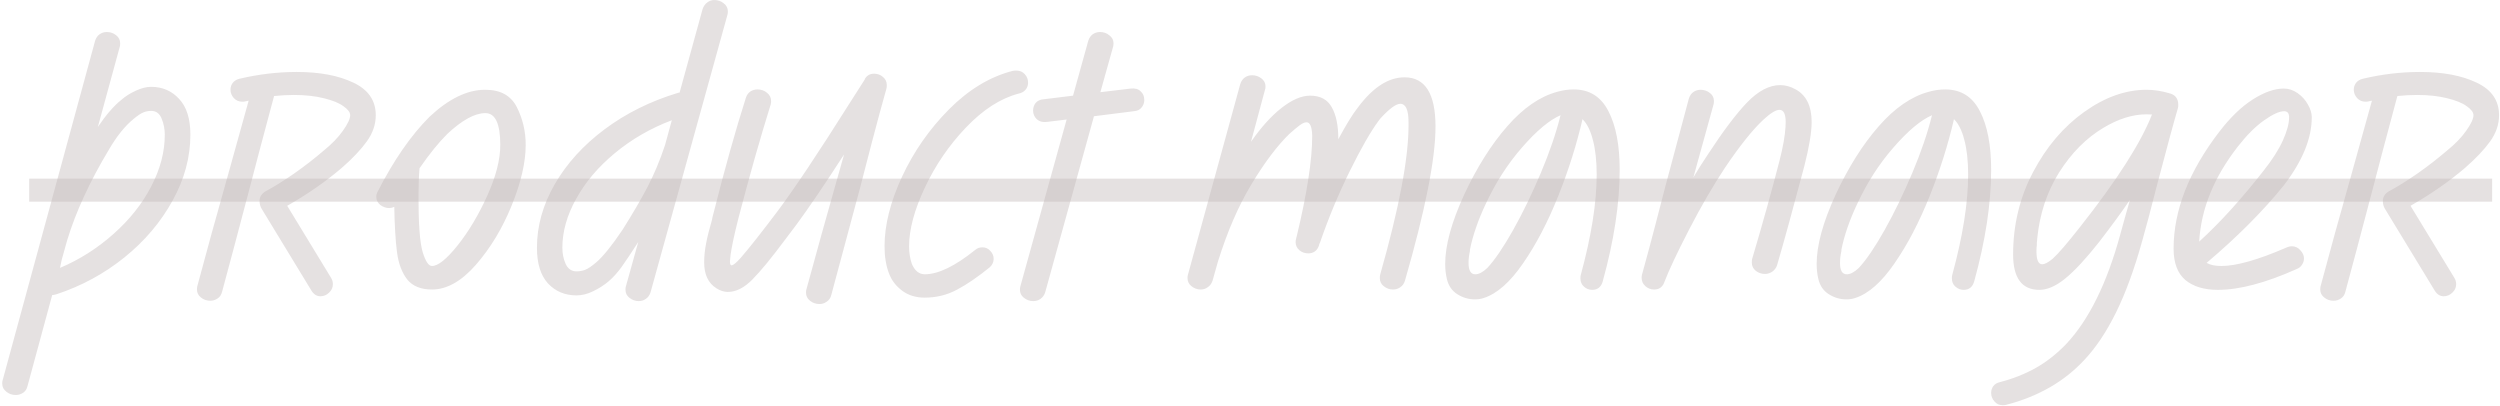
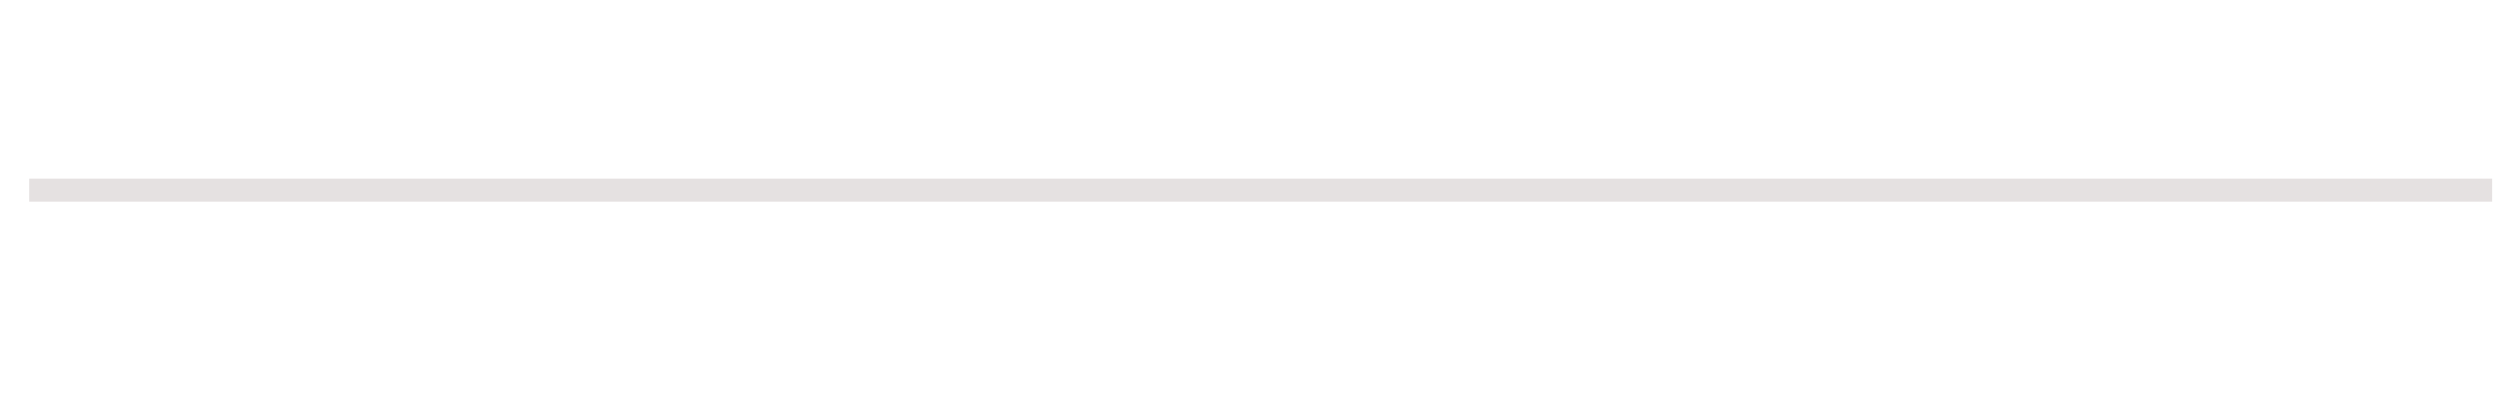
<svg xmlns="http://www.w3.org/2000/svg" width="732" height="119" viewBox="0 0 732 119" fill="none">
-   <path d="M0.652 112.315C0.652 111.91 0.685 111.606 0.753 111.404L27.843 11.956C28.113 11.112 28.552 10.471 29.159 10.032C29.801 9.593 30.51 9.374 31.286 9.374C32.333 9.374 33.244 9.694 34.02 10.336C34.797 10.943 35.185 11.72 35.185 12.665C35.185 13.07 35.151 13.391 35.084 13.627L28.653 37.172C31.084 33.594 33.362 30.961 35.489 29.273C36.67 28.227 38.071 27.332 39.691 26.59C41.346 25.813 42.865 25.425 44.249 25.425C47.557 25.425 50.291 26.607 52.452 28.969C54.646 31.299 55.743 34.792 55.743 39.451C55.743 46.033 54.004 52.464 50.527 58.743C47.084 65.022 42.375 70.575 36.4 75.402C30.425 80.195 23.775 83.79 16.45 86.187C15.91 86.322 15.522 86.39 15.285 86.39L8.044 113.075C7.842 113.919 7.42 114.56 6.779 114.999C6.103 115.438 5.378 115.657 4.601 115.657C3.555 115.657 2.643 115.336 1.867 114.695C1.057 114.087 0.652 113.294 0.652 112.315ZM17.564 78.44C23.302 76.01 28.518 72.701 33.21 68.516C37.936 64.33 41.616 59.705 44.249 54.642C46.915 49.544 48.249 44.481 48.249 39.451C48.249 37.797 47.945 36.227 47.337 34.742C46.73 33.223 45.7 32.463 44.249 32.463C43.472 32.463 42.713 32.615 41.97 32.919C41.261 33.189 40.282 33.847 39.033 34.894C36.535 36.953 34.155 39.923 31.894 43.806C26.29 53.123 22.205 62.001 19.64 70.44L18.07 76.06L17.564 78.44ZM57.667 84.769C57.667 84.364 57.701 84.044 57.768 83.807C60.334 74.187 63.338 63.3 66.781 51.148L72.807 29.476L71.845 29.678C71.642 29.746 71.338 29.78 70.933 29.78C69.954 29.78 69.127 29.425 68.452 28.716C67.811 27.974 67.49 27.163 67.49 26.286C67.49 25.509 67.71 24.834 68.148 24.26C68.621 23.653 69.296 23.248 70.174 23.045C75.778 21.729 81.347 21.07 86.883 21.07C93.601 21.07 99.137 22.117 103.492 24.21C107.847 26.269 110.024 29.442 110.024 33.729C110.024 36.43 109.146 38.995 107.391 41.426C105.669 43.822 103.222 46.405 100.049 49.173C95.424 53.123 90.107 56.819 84.099 60.262L96.859 81.225C97.264 81.833 97.466 82.491 97.466 83.2C97.466 84.179 97.095 85.006 96.352 85.681C95.643 86.39 94.799 86.744 93.82 86.744C92.774 86.744 91.913 86.221 91.238 85.175L76.605 61.123C76.2 60.448 75.997 59.688 75.997 58.844C75.997 57.663 76.588 56.718 77.769 56.009C80.132 54.76 82.9 53.038 86.073 50.844C89.246 48.616 92.183 46.337 94.884 44.008C97.179 42.151 99.019 40.244 100.403 38.286C101.821 36.295 102.53 34.776 102.53 33.729C102.53 32.885 101.872 32.008 100.555 31.096C99.272 30.151 97.365 29.375 94.833 28.767C92.302 28.125 89.382 27.805 86.073 27.805C84.284 27.805 82.343 27.906 80.25 28.109C76.942 40.43 74.495 49.662 72.908 55.806C69.803 67.621 67.169 77.512 65.009 85.478C64.806 86.322 64.368 86.964 63.693 87.403C63.051 87.841 62.342 88.061 61.566 88.061C60.519 88.061 59.608 87.74 58.832 87.099C58.055 86.491 57.667 85.715 57.667 84.769ZM110.176 57.578C110.176 57.106 110.311 56.616 110.581 56.11C115.273 46.928 120.32 39.637 125.721 34.236C131.358 28.936 136.793 26.286 142.025 26.286C142.059 26.286 142.093 26.286 142.127 26.286C146.549 26.286 149.621 27.991 151.342 31.4C153.064 34.809 153.925 38.489 153.925 42.438C153.925 47.502 152.557 53.409 149.823 60.161C147.089 66.878 143.595 72.668 139.342 77.529C135.122 82.356 130.835 84.769 126.48 84.769C123.24 84.769 120.826 83.79 119.239 81.833C117.687 79.841 116.691 77.208 116.252 73.934C115.813 70.625 115.543 66.169 115.442 60.566C115.037 60.768 114.564 60.886 114.024 60.92C113.045 60.92 112.151 60.617 111.34 60.009C110.564 59.367 110.176 58.557 110.176 57.578ZM122.531 57.477C122.531 65.579 122.936 71.014 123.746 73.782C124.59 76.516 125.501 77.883 126.48 77.883C128.269 77.883 130.784 75.858 134.025 71.807C137.266 67.722 140.152 62.878 142.684 57.275C145.215 51.671 146.481 46.725 146.481 42.438C146.481 36.227 145.03 33.121 142.127 33.121C139.021 33.121 135.291 35.164 130.936 39.248C128.371 41.814 125.67 45.156 122.835 49.274C122.632 51.637 122.531 54.371 122.531 57.477ZM157.216 72.516C157.216 66.169 158.954 59.975 162.431 53.933C165.942 47.856 170.82 42.489 177.065 37.831C183.31 33.172 190.449 29.628 198.484 27.197L198.99 27.096L205.724 2.639C206.028 1.795 206.484 1.154 207.092 0.715C207.699 0.242 208.391 0.006 209.168 0.006C210.214 0.006 211.126 0.327 211.902 0.968C212.712 1.576 213.117 2.369 213.117 3.348C213.117 3.753 213.083 4.057 213.016 4.259L190.483 85.58C190.213 86.424 189.757 87.065 189.116 87.504C188.508 87.943 187.8 88.162 186.989 88.162C186.01 88.162 185.116 87.841 184.306 87.2C183.529 86.592 183.141 85.816 183.141 84.871C183.141 84.466 183.175 84.145 183.242 83.909L186.888 70.845C184.896 73.95 183.276 76.381 182.027 78.136C180.778 79.858 179.495 81.276 178.179 82.39C176.862 83.504 175.36 84.466 173.672 85.276C172.018 86.086 170.398 86.491 168.811 86.491C165.436 86.491 162.651 85.326 160.457 82.997C158.296 80.634 157.216 77.141 157.216 72.516ZM164.659 72.516C164.659 74.237 164.98 75.824 165.621 77.275C166.296 78.727 167.36 79.453 168.811 79.453C169.723 79.453 170.567 79.301 171.343 78.997C172.153 78.693 173.25 77.951 174.634 76.769C176.626 75.047 179.158 71.908 182.23 67.351C185.133 62.76 187.563 58.608 189.521 54.895C191.479 51.148 193.218 46.996 194.737 42.438L196.711 35.198C190.5 37.561 184.947 40.767 180.052 44.818C175.191 48.835 171.411 53.291 168.71 58.186C166.01 63.047 164.659 67.824 164.659 72.516ZM206.18 76.82C206.18 75.064 206.366 73.225 206.737 71.3C207.108 69.343 207.682 67.047 208.459 64.414C208.526 63.941 208.695 63.216 208.965 62.237C212.273 49.173 215.413 37.983 218.383 28.666C218.653 27.822 219.092 27.197 219.7 26.792C220.341 26.387 221.05 26.184 221.826 26.184C222.873 26.184 223.784 26.505 224.561 27.147C225.371 27.788 225.776 28.598 225.776 29.577C225.776 29.982 225.742 30.303 225.675 30.539C222.569 40.497 219.413 51.62 216.206 63.908C215.024 68.6 214.265 72.128 213.927 74.49L213.725 76.567C213.725 77.343 213.894 77.714 214.231 77.681C214.704 77.681 215.615 76.921 216.965 75.402C219.531 72.431 223.126 67.874 227.751 61.73C232.713 55.08 239.684 44.633 248.663 30.387L253.22 23.248V23.146C253.794 22.1 254.706 21.577 255.955 21.577C256.934 21.577 257.794 21.897 258.537 22.539C259.28 23.146 259.651 23.94 259.651 24.919C259.651 25.391 259.617 25.729 259.55 25.931C258.301 30.354 256.883 35.586 255.296 41.628C253.71 47.637 252.545 52.127 251.803 55.097L243.397 86.39C243.195 87.234 242.756 87.875 242.081 88.314C241.439 88.787 240.73 89.023 239.954 89.023C238.907 89.023 237.979 88.702 237.169 88.061C236.393 87.453 236.004 86.66 236.004 85.681C236.004 85.276 236.038 84.972 236.106 84.769C238.469 75.993 242.148 62.811 247.144 45.223C241.338 54.203 236.663 61.089 233.118 65.882L229.675 70.44C225.86 75.571 222.738 79.368 220.307 81.833C217.911 84.263 215.514 85.478 213.117 85.478C212.003 85.478 210.889 85.124 209.775 84.415C207.379 82.93 206.18 80.398 206.18 76.82ZM258.993 72.111C258.993 65.899 260.697 59.114 264.107 51.755C267.55 44.363 272.141 37.78 277.88 32.008C283.618 26.235 289.813 22.488 296.463 20.767C296.733 20.699 297.104 20.665 297.577 20.665C298.623 20.665 299.45 21.02 300.058 21.729C300.699 22.404 301.02 23.231 301.02 24.21C301.02 24.986 300.784 25.661 300.311 26.235C299.872 26.809 299.197 27.197 298.286 27.4C292.986 28.784 287.838 32.092 282.842 37.324C277.88 42.523 273.863 48.397 270.791 54.945C267.719 61.46 266.183 67.182 266.183 72.111C266.183 74.035 266.453 75.756 266.993 77.275C267.837 79.267 269.086 80.28 270.74 80.314C274.69 80.314 279.601 77.951 285.475 73.225C286.083 72.684 286.808 72.415 287.652 72.415C288.564 72.415 289.34 72.769 289.982 73.478C290.623 74.153 290.944 74.929 290.944 75.807C290.944 76.719 290.572 77.529 289.83 78.237C286.251 81.141 283.011 83.352 280.108 84.871C277.238 86.39 274.116 87.149 270.74 87.149C268.175 87.149 265.98 86.474 264.158 85.124C262.368 83.774 261.103 82.136 260.36 80.212C259.448 77.917 258.993 75.216 258.993 72.111ZM298.64 84.871C298.64 84.466 298.674 84.145 298.741 83.909L312.312 34.995L306.438 35.704C305.256 35.839 304.294 35.569 303.552 34.894C302.843 34.185 302.488 33.341 302.488 32.362C302.488 31.518 302.742 30.775 303.248 30.134C303.788 29.493 304.564 29.138 305.577 29.071L314.185 28.007L318.641 11.956C318.911 11.112 319.35 10.471 319.958 10.032C320.599 9.593 321.308 9.374 322.084 9.374C323.131 9.374 324.042 9.694 324.819 10.336C325.629 10.943 326.034 11.72 326.034 12.665C326.034 13.07 326 13.391 325.933 13.627L322.186 26.995L331.097 25.931C332.346 25.796 333.308 26.066 333.984 26.741C334.692 27.383 335.047 28.227 335.047 29.273C335.047 30.117 334.777 30.86 334.237 31.501C333.73 32.143 332.971 32.497 331.958 32.565L320.312 34.033L306.033 85.58C305.763 86.424 305.307 87.065 304.666 87.504C304.058 87.943 303.332 88.162 302.488 88.162C301.509 88.162 300.615 87.841 299.805 87.2C299.028 86.592 298.64 85.816 298.64 84.871ZM347.706 81.428C347.706 81.022 347.739 80.719 347.807 80.516L363.149 24.615C363.42 23.771 363.858 23.13 364.466 22.691C365.107 22.252 365.816 22.032 366.593 22.032C367.639 22.032 368.551 22.336 369.327 22.944C370.137 23.552 370.542 24.345 370.542 25.324C370.542 25.729 370.492 26.049 370.39 26.286L366.289 41.527C369.259 37.24 372.264 33.915 375.302 31.552C378.34 29.189 381.108 28.007 383.606 28.007C386.577 28.007 388.687 29.138 389.936 31.4C391.218 33.628 391.86 36.75 391.86 40.767C394.155 36.48 396.096 33.341 397.683 31.349C402.037 25.543 406.561 22.64 411.253 22.64C417.295 22.64 420.317 27.45 420.317 37.071C420.317 46.489 417.329 61.545 411.354 82.238C411.084 83.082 410.628 83.706 409.987 84.111C409.379 84.55 408.671 84.769 407.86 84.769C406.881 84.769 405.987 84.449 405.177 83.807C404.4 83.2 404.012 82.406 404.012 81.428C404.012 80.955 404.046 80.617 404.113 80.415C409.649 60.971 412.418 46.405 412.418 36.717C412.418 36.48 412.418 36.244 412.418 36.008V35.805C412.418 32.227 411.624 30.421 410.038 30.387C408.789 30.387 406.915 31.738 404.417 34.438L404.215 34.641L403.708 35.299C401.345 38.472 398.51 43.417 395.202 50.135C391.893 56.819 388.99 63.79 386.492 71.047L386.29 71.452L386.188 71.908C385.648 73.427 384.602 74.187 383.049 74.187C382.07 74.187 381.209 73.883 380.467 73.275C379.724 72.634 379.353 71.824 379.353 70.845C379.353 70.575 379.42 70.17 379.555 69.63L379.657 69.275C382.695 56.684 384.214 46.844 384.214 39.755C384.146 37.122 383.589 35.805 382.543 35.805C382.003 35.805 381.344 36.092 380.568 36.666C379.825 37.206 378.796 38.067 377.479 39.248C373.901 42.759 370.222 47.654 366.441 53.933C362.66 60.178 359.386 67.722 356.618 76.567L355.048 82.136C354.778 82.98 354.322 83.622 353.681 84.061C353.073 84.533 352.364 84.769 351.554 84.769C350.575 84.769 349.68 84.449 348.87 83.807C348.094 83.2 347.706 82.406 347.706 81.428ZM423.152 77.275C423.152 71.807 425.009 65.039 428.722 56.971C432.469 48.937 436.672 42.27 441.33 36.97C445.989 31.636 450.85 28.277 455.913 26.893C457.567 26.421 459.188 26.184 460.774 26.184C465.399 26.184 468.791 28.311 470.952 32.565C473.146 36.784 474.243 42.523 474.243 49.781C474.243 59.536 472.589 70.406 469.281 82.39C468.808 84.044 467.779 84.871 466.192 84.871C465.281 84.871 464.471 84.55 463.762 83.909C463.087 83.301 462.749 82.508 462.749 81.529C462.749 81.056 462.783 80.719 462.85 80.516C465.956 69.106 467.509 59.317 467.509 51.148C467.509 47.131 467.137 43.738 466.395 40.97C465.686 38.202 464.673 36.176 463.357 34.894C461.635 42.354 459.255 49.882 456.217 57.477C453.179 65.072 449.753 71.621 445.938 77.124C442.157 82.626 438.326 86.002 434.444 87.251C433.667 87.521 432.807 87.656 431.861 87.656C430.005 87.656 428.283 87.149 426.697 86.137C425.144 85.158 424.131 83.689 423.659 81.731C423.321 80.347 423.152 78.862 423.152 77.275ZM429.988 76.972C429.988 79.2 430.646 80.314 431.963 80.314C433.009 80.314 434.191 79.689 435.507 78.44C437.701 76.077 440.216 72.381 443.052 67.351C445.887 62.287 448.588 56.718 451.154 50.641C453.719 44.565 455.643 38.928 456.926 33.729C453.618 35.181 449.854 38.337 445.634 43.198C441.415 48.025 437.853 53.578 434.95 59.857C432.722 64.617 431.203 69.039 430.393 73.123V73.528C430.123 74.71 429.988 75.858 429.988 76.972ZM480.674 81.326C480.674 80.921 480.708 80.617 480.775 80.415C482.362 74.676 483.712 69.646 484.826 65.326C485.94 61.005 486.868 57.426 487.611 54.591L494.497 28.868C494.767 28.024 495.206 27.383 495.814 26.944C496.455 26.505 497.147 26.286 497.89 26.286C498.936 26.286 499.848 26.59 500.624 27.197C501.434 27.805 501.839 28.598 501.839 29.577C501.839 29.982 501.806 30.303 501.738 30.539L495.814 51.958C497.063 49.831 498.481 47.586 500.067 45.223C504.489 38.438 508.321 33.358 511.561 29.982C514.836 26.607 518.06 24.919 521.233 24.919C522.752 24.919 524.271 25.341 525.79 26.184C528.896 27.906 530.448 31.079 530.448 35.704C530.448 38.742 529.723 43.097 528.271 48.768C525.165 60.515 522.515 70.153 520.321 77.681C520.051 78.457 519.579 79.082 518.903 79.554C518.228 79.993 517.519 80.212 516.777 80.212C515.798 80.212 514.903 79.909 514.093 79.301C513.317 78.659 512.929 77.849 512.929 76.87C512.929 76.398 512.962 76.043 513.03 75.807C516.068 65.579 518.735 56.009 521.03 47.097C522.077 43.012 522.667 39.67 522.802 37.071V36.919C522.836 36.514 522.853 36.143 522.853 35.805C522.853 33.375 522.245 32.16 521.03 32.16C519.984 32.16 518.431 33.105 516.372 34.995C516.372 34.995 516.355 35.012 516.321 35.046L516.27 35.096C513.097 38.067 509.35 42.759 505.029 49.173C501.586 54.371 498.092 60.397 494.548 67.25C491.037 74.069 488.657 79.115 487.408 82.39L487.206 82.896C486.666 84.145 485.704 84.769 484.32 84.769C483.341 84.769 482.48 84.432 481.737 83.757C481.028 83.115 480.674 82.305 480.674 81.326ZM531.917 77.275C531.917 71.807 533.773 65.039 537.487 56.971C541.234 48.937 545.436 42.27 550.095 36.97C554.753 31.636 559.614 28.277 564.678 26.893C566.332 26.421 567.952 26.184 569.539 26.184C574.163 26.184 577.556 28.311 579.716 32.565C581.911 36.784 583.008 42.523 583.008 49.781C583.008 59.536 581.354 70.406 578.045 82.39C577.573 84.044 576.543 84.871 574.957 84.871C574.045 84.871 573.235 84.55 572.526 83.909C571.851 83.301 571.514 82.508 571.514 81.529C571.514 81.056 571.547 80.719 571.615 80.516C574.72 69.106 576.273 59.317 576.273 51.148C576.273 47.131 575.902 43.738 575.159 40.97C574.45 38.202 573.438 36.176 572.121 34.894C570.4 42.354 568.02 49.882 564.982 57.477C561.943 65.072 558.517 71.621 554.703 77.124C550.922 82.626 547.09 86.002 543.208 87.251C542.432 87.521 541.571 87.656 540.626 87.656C538.769 87.656 537.048 87.149 535.461 86.137C533.908 85.158 532.896 83.689 532.423 81.731C532.086 80.347 531.917 78.862 531.917 77.275ZM538.753 76.972C538.753 79.2 539.411 80.314 540.727 80.314C541.774 80.314 542.955 79.689 544.272 78.44C546.466 76.077 548.981 72.381 551.816 67.351C554.652 62.287 557.353 56.718 559.918 50.641C562.484 44.565 564.408 38.928 565.69 33.729C562.382 35.181 558.618 38.337 554.399 43.198C550.179 48.025 546.618 53.578 543.715 59.857C541.487 64.617 539.968 69.039 539.158 73.123V73.528C538.888 74.71 538.753 75.858 538.753 76.972ZM583.008 115.049C583.008 114.273 583.227 113.598 583.666 113.024C584.071 112.484 584.679 112.113 585.489 111.91C589.303 110.931 592.814 109.547 596.021 107.758C599.228 105.969 602.249 103.589 605.085 100.618C611.667 93.563 616.9 82.947 620.782 68.769C622.031 64.212 622.993 60.785 623.668 58.49C621.17 62.169 618.132 66.321 614.553 70.946C610.739 75.773 607.465 79.301 604.73 81.529C601.996 83.757 599.464 84.871 597.135 84.871C592.004 84.871 589.438 81.411 589.438 74.49C589.438 65.849 591.379 57.831 595.261 50.439C599.143 43.046 604.123 37.172 610.199 32.818C616.275 28.463 622.385 26.286 628.529 26.286C630.757 26.286 633.086 26.657 635.516 27.4C637.036 27.872 637.795 28.986 637.795 30.742C637.795 31.147 637.761 31.451 637.694 31.653C636.512 35.67 634.403 43.451 631.364 54.996C629.778 61.275 628.394 66.49 627.212 70.642C624.917 78.879 622.368 85.833 619.566 91.504C616.765 97.175 613.676 101.8 610.3 105.378C604.426 111.724 596.781 116.113 587.362 118.543C587.16 118.611 586.822 118.644 586.35 118.644C585.371 118.644 584.577 118.273 583.97 117.531C583.328 116.822 583.008 115.995 583.008 115.049ZM596.274 73.528C596.274 76.094 596.831 77.377 597.945 77.377C598.722 77.377 599.768 76.82 601.085 75.706C602.739 74.187 605.355 71.149 608.933 66.591C619.803 52.852 626.858 41.831 630.099 33.527C629.558 33.493 629.018 33.476 628.478 33.476C624.461 33.476 620.258 34.792 615.87 37.425C610.84 40.43 606.519 44.785 602.907 50.489C599.329 56.194 597.186 62.709 596.477 70.035V70.237C596.409 70.642 596.375 71.199 596.375 71.908C596.308 72.246 596.274 72.786 596.274 73.528ZM636.428 72.82C636.428 61.612 640.884 50.203 649.796 38.59C653.036 34.37 656.311 31.214 659.619 29.121C662.961 26.995 665.982 25.931 668.683 25.931C670.134 25.931 671.501 26.387 672.784 27.299C674.067 28.21 675.063 29.324 675.772 30.64C676.514 31.923 676.885 33.155 676.885 34.337C676.885 40.548 674.151 47.198 668.683 54.287C662.741 61.68 655.214 69.241 646.099 76.972C647.146 77.579 648.597 77.883 650.454 77.883C654.809 77.883 661.121 76.094 669.391 72.516C669.965 72.246 670.522 72.111 671.062 72.111C672.041 72.111 672.868 72.499 673.544 73.275C674.252 74.018 674.607 74.828 674.607 75.706C674.607 76.313 674.421 76.904 674.05 77.478C673.712 78.052 673.206 78.474 672.531 78.744C663.417 82.829 655.703 84.871 649.391 84.871C645.373 84.871 642.2 83.909 639.871 81.985C637.576 80.027 636.428 76.972 636.428 72.82ZM655.214 42.945C648.226 51.924 644.462 61.19 643.922 70.743C649.998 65.207 656.243 58.338 662.657 50.135C665.29 46.827 667.214 43.822 668.429 41.122C669.645 38.421 670.252 36.16 670.252 34.337C670.252 33.155 669.763 32.565 668.784 32.565C667.4 32.565 665.442 33.459 662.91 35.248C660.412 37.004 657.847 39.569 655.214 42.945ZM679.367 84.769C679.367 84.364 679.4 84.044 679.468 83.807C682.033 74.187 685.038 63.3 688.481 51.148L694.507 29.476L693.544 29.678C693.342 29.746 693.038 29.78 692.633 29.78C691.654 29.78 690.827 29.425 690.152 28.716C689.511 27.974 689.19 27.163 689.19 26.286C689.19 25.509 689.409 24.834 689.848 24.26C690.321 23.653 690.996 23.248 691.873 23.045C697.477 21.729 703.047 21.07 708.583 21.07C715.301 21.07 720.837 22.117 725.191 24.21C729.546 26.269 731.723 29.442 731.723 33.729C731.723 36.43 730.846 38.995 729.09 41.426C727.369 43.822 724.921 46.405 721.748 49.173C717.124 53.123 711.807 56.819 705.798 60.262L718.558 81.225C718.963 81.833 719.166 82.491 719.166 83.2C719.166 84.179 718.795 85.006 718.052 85.681C717.343 86.39 716.499 86.744 715.52 86.744C714.474 86.744 713.613 86.221 712.938 85.175L698.304 61.123C697.899 60.448 697.697 59.688 697.697 58.844C697.697 57.663 698.287 56.718 699.469 56.009C701.832 54.76 704.6 53.038 707.773 50.844C710.946 48.616 713.883 46.337 716.583 44.008C718.879 42.151 720.719 40.244 722.103 38.286C723.521 36.295 724.229 34.776 724.229 33.729C724.229 32.885 723.571 32.008 722.255 31.096C720.972 30.151 719.065 29.375 716.533 28.767C714.001 28.125 711.081 27.805 707.773 27.805C705.984 27.805 704.043 27.906 701.95 28.109C698.642 40.43 696.194 49.662 694.608 55.806C691.502 67.621 688.869 77.512 686.709 85.478C686.506 86.322 686.067 86.964 685.392 87.403C684.751 87.841 684.042 88.061 683.265 88.061C682.219 88.061 681.308 87.74 680.531 87.099C679.755 86.491 679.367 85.715 679.367 84.769Z" fill="#C2B8B8" fill-opacity="0.42" />
  <path d="M8.551 52.312H729.698V59.047H8.551V52.312Z" fill="#C2B8B8" fill-opacity="0.42" />
</svg>